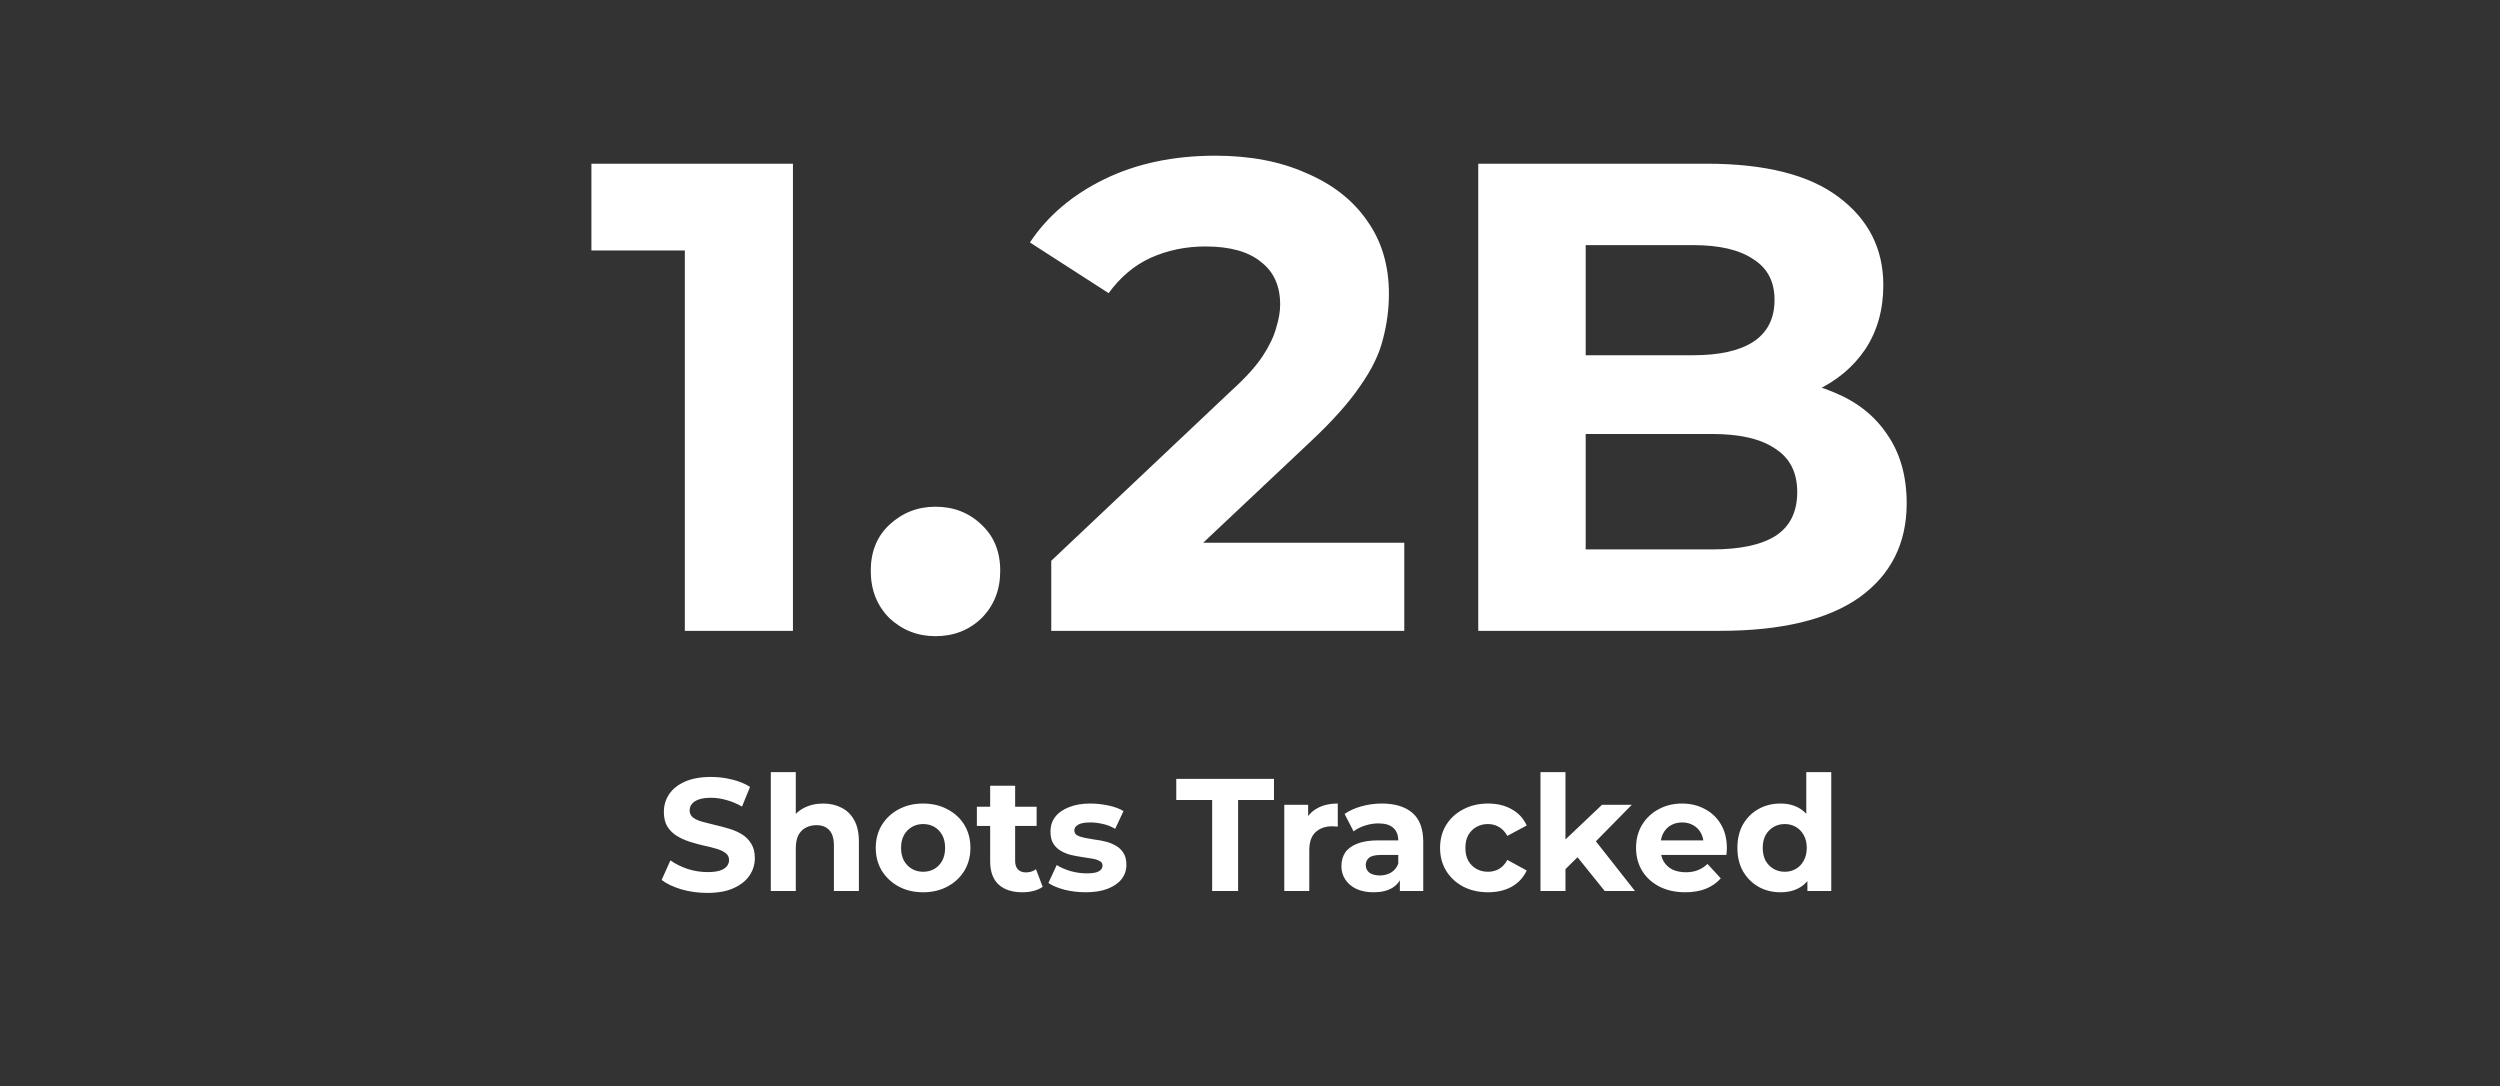
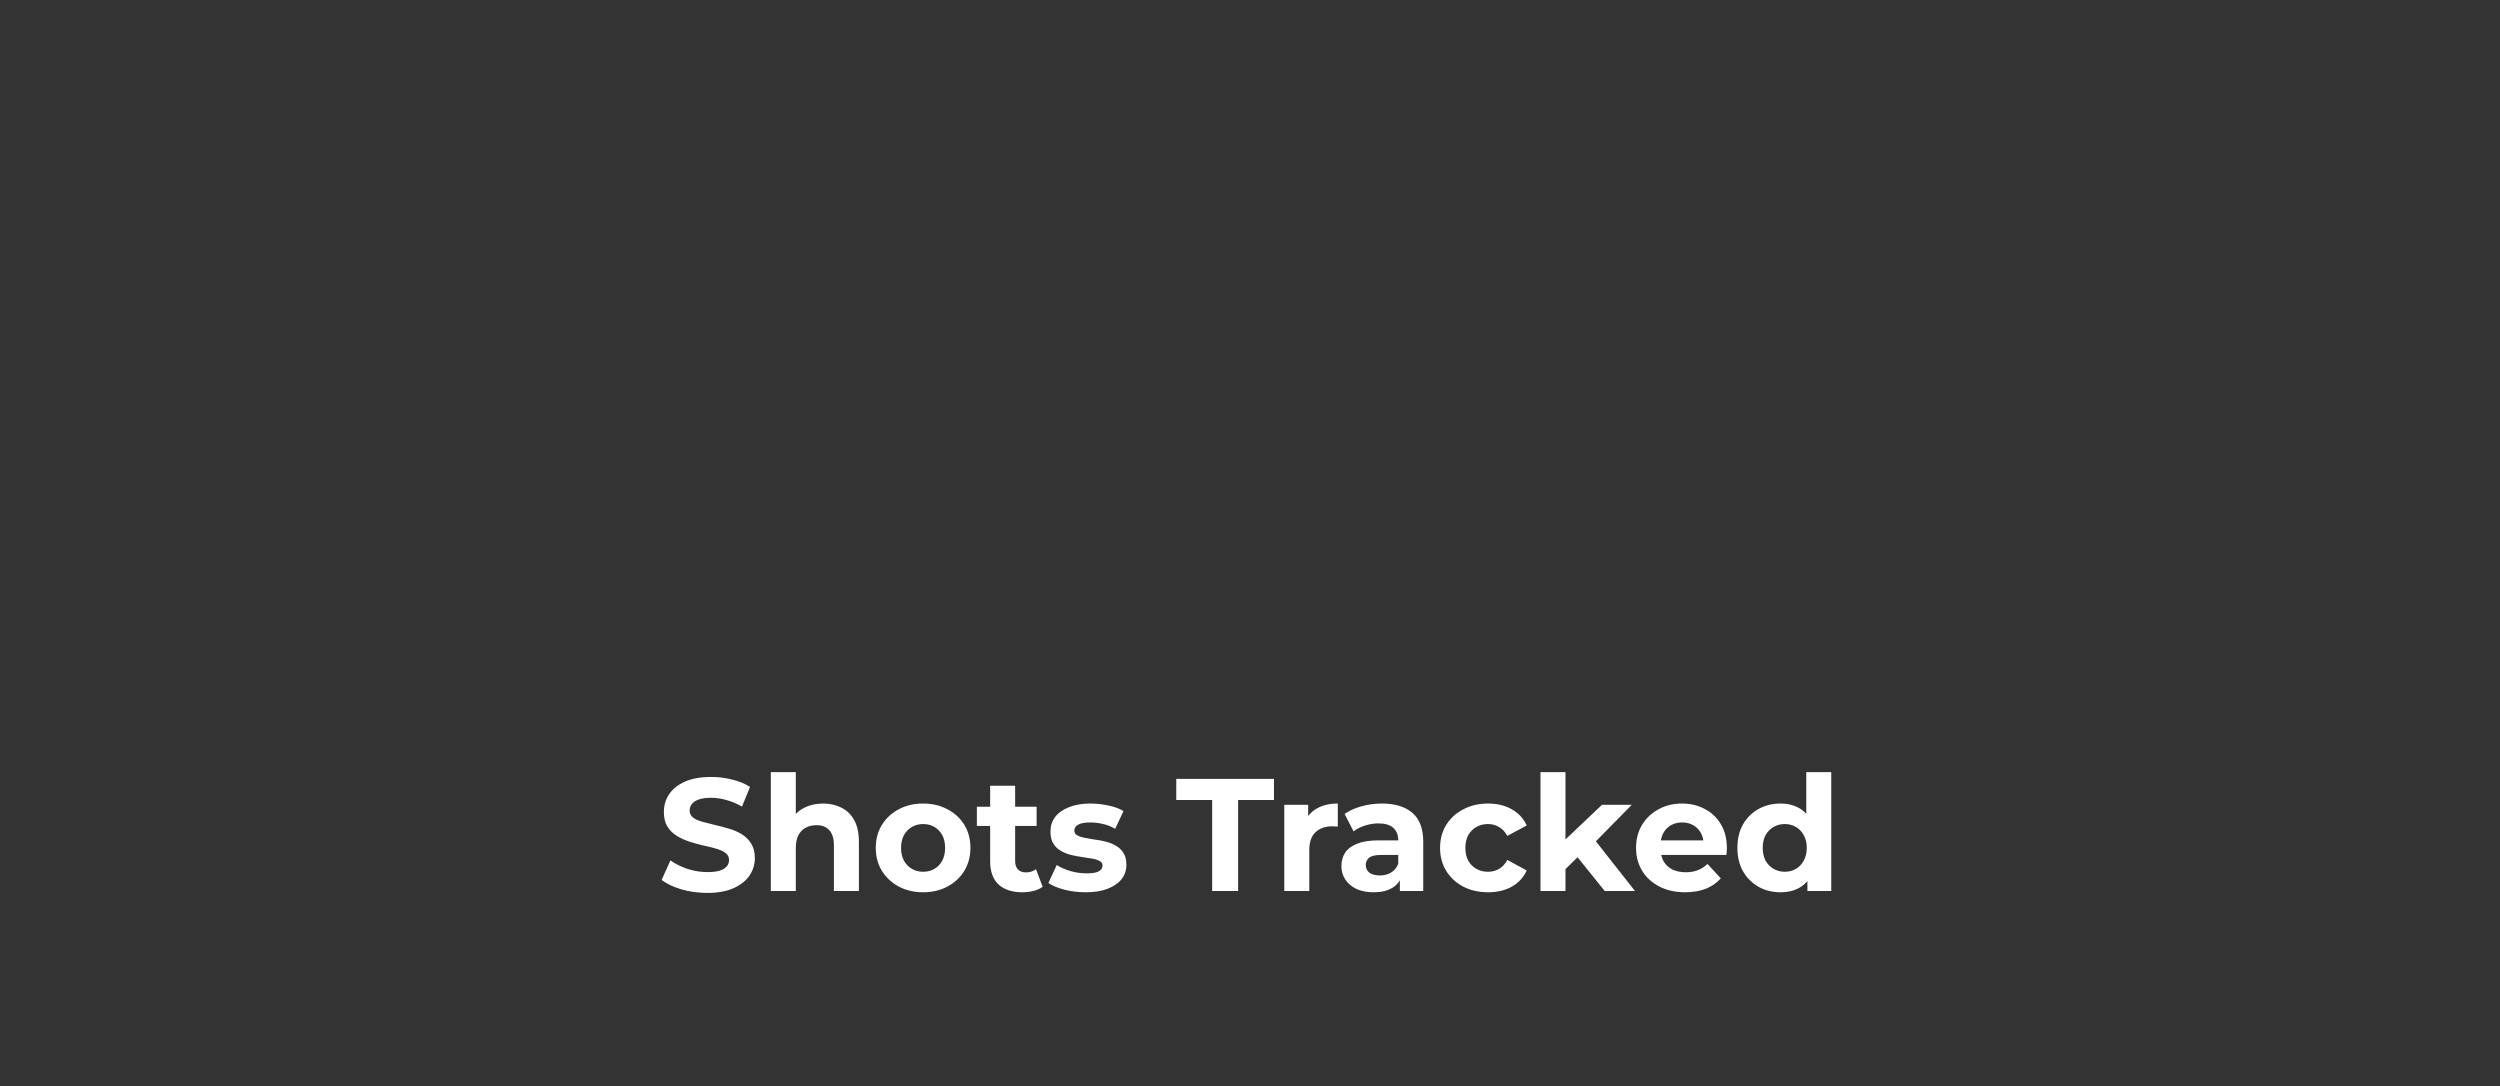
<svg xmlns="http://www.w3.org/2000/svg" fill="none" viewBox="0 0 214 93" height="93" width="214">
  <rect x="0" y="0" width="214" height="93" fill="#333333" stroke="none" />
-   <path fill="white" d="M58.622 54V17.441L62.621 21.439H50.625V14.013H67.876V54H58.622ZM80.078 54.457C78.554 54.457 77.24 53.943 76.136 52.915C75.07 51.848 74.537 50.496 74.537 48.859C74.537 47.221 75.07 45.907 76.136 44.917C77.24 43.889 78.554 43.375 80.078 43.375C81.639 43.375 82.953 43.889 84.019 44.917C85.085 45.907 85.619 47.221 85.619 48.859C85.619 50.496 85.085 51.848 84.019 52.915C82.953 53.943 81.639 54.457 80.078 54.457ZM89.988 54V48.002L105.411 33.435C106.63 32.331 107.525 31.341 108.096 30.465C108.667 29.589 109.048 28.789 109.239 28.066C109.467 27.342 109.581 26.676 109.581 26.066C109.581 24.467 109.029 23.248 107.925 22.41C106.858 21.535 105.278 21.097 103.183 21.097C101.508 21.097 99.946 21.42 98.499 22.068C97.09 22.715 95.891 23.724 94.9 25.095L88.16 20.754C89.683 18.469 91.816 16.66 94.558 15.327C97.3 13.994 100.46 13.328 104.04 13.328C107.011 13.328 109.6 13.823 111.809 14.813C114.056 15.765 115.789 17.117 117.007 18.869C118.264 20.621 118.892 22.715 118.892 25.152C118.892 26.447 118.721 27.742 118.378 29.037C118.074 30.294 117.426 31.627 116.436 33.036C115.484 34.445 114.075 36.025 112.209 37.777L99.413 49.83L97.642 46.46H120.206V54H89.988ZM126.538 54V14.013H146.074C151.101 14.013 154.872 14.965 157.385 16.869C159.937 18.774 161.212 21.287 161.212 24.41C161.212 26.504 160.698 28.332 159.67 29.894C158.642 31.417 157.233 32.598 155.443 33.435C153.653 34.273 151.596 34.692 149.273 34.692L150.359 32.35C152.872 32.35 155.1 32.769 157.042 33.607C158.984 34.407 160.489 35.606 161.555 37.206C162.659 38.805 163.212 40.766 163.212 43.089C163.212 46.517 161.86 49.202 159.156 51.144C156.452 53.048 152.472 54 147.217 54H126.538ZM135.735 47.031H146.531C148.931 47.031 150.74 46.65 151.958 45.888C153.215 45.089 153.843 43.832 153.843 42.118C153.843 40.443 153.215 39.205 151.958 38.405C150.74 37.567 148.931 37.148 146.531 37.148H135.05V30.408H144.932C147.179 30.408 148.893 30.027 150.073 29.265C151.292 28.466 151.901 27.266 151.901 25.667C151.901 24.105 151.292 22.944 150.073 22.182C148.893 21.382 147.179 20.982 144.932 20.982H135.735V47.031Z" />
  <path fill="white" d="M60.542 76.433C59.775 76.433 59.039 76.332 58.335 76.132C57.631 75.921 57.065 75.652 56.635 75.323L57.389 73.65C57.8 73.942 58.285 74.185 58.842 74.377C59.409 74.559 59.98 74.651 60.556 74.651C60.995 74.651 61.347 74.61 61.612 74.527C61.886 74.436 62.087 74.313 62.215 74.157C62.343 74.002 62.407 73.824 62.407 73.623C62.407 73.367 62.306 73.166 62.105 73.019C61.904 72.864 61.639 72.741 61.31 72.649C60.981 72.549 60.615 72.457 60.213 72.375C59.82 72.284 59.423 72.174 59.021 72.046C58.628 71.918 58.267 71.754 57.938 71.552C57.608 71.351 57.339 71.086 57.129 70.757C56.928 70.428 56.827 70.008 56.827 69.496C56.827 68.948 56.973 68.449 57.266 68.002C57.567 67.545 58.015 67.184 58.609 66.918C59.213 66.644 59.967 66.507 60.871 66.507C61.475 66.507 62.069 66.58 62.654 66.727C63.239 66.864 63.755 67.074 64.203 67.357L63.517 69.043C63.07 68.788 62.622 68.6 62.174 68.481C61.726 68.353 61.287 68.29 60.858 68.29C60.428 68.29 60.076 68.34 59.802 68.44C59.528 68.541 59.331 68.673 59.213 68.838C59.094 68.993 59.034 69.176 59.034 69.386C59.034 69.633 59.135 69.834 59.336 69.99C59.537 70.136 59.802 70.255 60.131 70.346C60.46 70.437 60.821 70.529 61.214 70.62C61.616 70.712 62.014 70.817 62.407 70.936C62.809 71.054 63.175 71.214 63.504 71.415C63.833 71.616 64.098 71.881 64.299 72.21C64.509 72.54 64.614 72.955 64.614 73.458C64.614 73.997 64.463 74.491 64.162 74.939C63.86 75.387 63.408 75.748 62.804 76.022C62.21 76.296 61.456 76.433 60.542 76.433ZM70.464 68.783C71.049 68.783 71.57 68.902 72.027 69.139C72.493 69.368 72.859 69.724 73.124 70.209C73.389 70.684 73.521 71.296 73.521 72.046V76.269H71.383V72.375C71.383 71.781 71.25 71.342 70.985 71.059C70.729 70.775 70.364 70.634 69.888 70.634C69.55 70.634 69.244 70.707 68.97 70.853C68.705 70.99 68.494 71.205 68.339 71.498C68.193 71.79 68.12 72.165 68.12 72.622V76.269H65.981V66.096H68.12V70.936L67.64 70.319C67.905 69.825 68.284 69.446 68.778 69.181C69.271 68.916 69.833 68.783 70.464 68.783ZM79.023 76.378C78.237 76.378 77.538 76.214 76.926 75.885C76.322 75.556 75.843 75.108 75.486 74.541C75.139 73.965 74.965 73.312 74.965 72.581C74.965 71.84 75.139 71.187 75.486 70.62C75.843 70.044 76.322 69.597 76.926 69.277C77.538 68.948 78.237 68.783 79.023 68.783C79.8 68.783 80.495 68.948 81.107 69.277C81.719 69.597 82.199 70.04 82.547 70.606C82.894 71.173 83.068 71.831 83.068 72.581C83.068 73.312 82.894 73.965 82.547 74.541C82.199 75.108 81.719 75.556 81.107 75.885C80.495 76.214 79.8 76.378 79.023 76.378ZM79.023 74.623C79.38 74.623 79.7 74.541 79.983 74.377C80.266 74.212 80.49 73.979 80.655 73.677C80.819 73.367 80.901 73.001 80.901 72.581C80.901 72.151 80.819 71.785 80.655 71.484C80.49 71.182 80.266 70.949 79.983 70.785C79.7 70.62 79.38 70.538 79.023 70.538C78.667 70.538 78.347 70.62 78.064 70.785C77.78 70.949 77.552 71.182 77.378 71.484C77.213 71.785 77.131 72.151 77.131 72.581C77.131 73.001 77.213 73.367 77.378 73.677C77.552 73.979 77.78 74.212 78.064 74.377C78.347 74.541 78.667 74.623 79.023 74.623ZM87.513 76.378C86.645 76.378 85.969 76.159 85.484 75.72C85 75.272 84.758 74.61 84.758 73.732V67.261H86.896V73.705C86.896 74.016 86.979 74.258 87.143 74.431C87.308 74.596 87.532 74.678 87.815 74.678C88.153 74.678 88.441 74.587 88.679 74.404L89.254 75.912C89.035 76.067 88.77 76.186 88.459 76.269C88.158 76.342 87.842 76.378 87.513 76.378ZM83.62 70.702V69.057H88.734V70.702H83.62ZM92.936 76.378C92.306 76.378 91.698 76.305 91.113 76.159C90.537 76.004 90.08 75.812 89.742 75.583L90.455 74.048C90.793 74.258 91.191 74.431 91.648 74.569C92.114 74.697 92.571 74.76 93.019 74.76C93.512 74.76 93.86 74.701 94.061 74.582C94.271 74.463 94.376 74.299 94.376 74.089C94.376 73.915 94.294 73.787 94.129 73.705C93.974 73.613 93.764 73.545 93.499 73.499C93.234 73.454 92.941 73.408 92.621 73.362C92.31 73.316 91.995 73.257 91.675 73.184C91.355 73.102 91.063 72.983 90.798 72.827C90.533 72.672 90.318 72.462 90.153 72.197C89.998 71.932 89.92 71.589 89.92 71.168C89.92 70.702 90.053 70.291 90.318 69.935C90.592 69.578 90.985 69.299 91.497 69.098C92.009 68.888 92.621 68.783 93.334 68.783C93.837 68.783 94.349 68.838 94.87 68.948C95.391 69.057 95.825 69.217 96.172 69.427L95.459 70.949C95.103 70.739 94.742 70.597 94.376 70.524C94.019 70.442 93.672 70.401 93.334 70.401C92.859 70.401 92.511 70.465 92.292 70.593C92.073 70.721 91.963 70.885 91.963 71.086C91.963 71.269 92.041 71.406 92.196 71.498C92.361 71.589 92.575 71.662 92.841 71.717C93.106 71.772 93.393 71.822 93.704 71.868C94.024 71.904 94.344 71.964 94.664 72.046C94.984 72.128 95.272 72.247 95.528 72.402C95.793 72.549 96.007 72.754 96.172 73.019C96.337 73.275 96.419 73.613 96.419 74.034C96.419 74.491 96.282 74.898 96.007 75.254C95.733 75.601 95.336 75.876 94.815 76.077C94.303 76.278 93.677 76.378 92.936 76.378ZM103.76 76.269V68.481H100.689V66.672H109.052V68.481H105.981V76.269H103.76ZM109.935 76.269V68.893H111.978V70.977L111.69 70.373C111.909 69.852 112.261 69.459 112.746 69.194C113.23 68.92 113.82 68.783 114.514 68.783V70.757C114.423 70.748 114.341 70.743 114.267 70.743C114.194 70.734 114.117 70.73 114.034 70.73C113.449 70.73 112.974 70.899 112.609 71.237C112.252 71.566 112.074 72.082 112.074 72.786V76.269H109.935ZM119.828 76.269V74.829L119.691 74.514V71.936C119.691 71.479 119.549 71.123 119.266 70.867C118.992 70.611 118.567 70.483 117.991 70.483C117.598 70.483 117.21 70.547 116.826 70.675C116.451 70.794 116.131 70.958 115.866 71.168L115.098 69.674C115.5 69.391 115.985 69.171 116.551 69.016C117.118 68.861 117.694 68.783 118.279 68.783C119.403 68.783 120.276 69.048 120.897 69.578C121.519 70.108 121.83 70.936 121.83 72.06V76.269H119.828ZM117.58 76.378C117.004 76.378 116.51 76.282 116.099 76.09C115.688 75.889 115.372 75.62 115.153 75.281C114.934 74.943 114.824 74.564 114.824 74.144C114.824 73.705 114.929 73.321 115.139 72.992C115.359 72.663 115.701 72.407 116.168 72.224C116.634 72.032 117.242 71.936 117.991 71.936H119.951V73.184H118.224C117.721 73.184 117.374 73.266 117.182 73.431C116.999 73.595 116.908 73.801 116.908 74.048C116.908 74.322 117.013 74.541 117.223 74.706C117.443 74.861 117.74 74.939 118.114 74.939C118.471 74.939 118.791 74.856 119.074 74.692C119.357 74.518 119.563 74.267 119.691 73.938L120.02 74.925C119.865 75.4 119.581 75.761 119.17 76.008C118.759 76.255 118.229 76.378 117.58 76.378ZM127.383 76.378C126.588 76.378 125.88 76.218 125.258 75.898C124.637 75.569 124.148 75.117 123.791 74.541C123.444 73.965 123.27 73.312 123.27 72.581C123.27 71.84 123.444 71.187 123.791 70.62C124.148 70.044 124.637 69.597 125.258 69.277C125.88 68.948 126.588 68.783 127.383 68.783C128.16 68.783 128.837 68.948 129.412 69.277C129.988 69.597 130.413 70.058 130.687 70.661L129.029 71.552C128.837 71.205 128.594 70.949 128.302 70.785C128.019 70.62 127.708 70.538 127.37 70.538C127.004 70.538 126.675 70.62 126.383 70.785C126.09 70.949 125.857 71.182 125.683 71.484C125.519 71.785 125.437 72.151 125.437 72.581C125.437 73.01 125.519 73.376 125.683 73.677C125.857 73.979 126.09 74.212 126.383 74.377C126.675 74.541 127.004 74.623 127.37 74.623C127.708 74.623 128.019 74.546 128.302 74.39C128.594 74.226 128.837 73.965 129.029 73.609L130.687 74.514C130.413 75.108 129.988 75.569 129.412 75.898C128.837 76.218 128.16 76.378 127.383 76.378ZM133.634 74.76L133.689 72.156L137.13 68.893H139.68L136.376 72.252L135.265 73.156L133.634 74.76ZM131.865 76.269V66.096H134.004V76.269H131.865ZM137.363 76.269L134.868 73.17L136.211 71.511L139.954 76.269H137.363ZM144.255 76.378C143.414 76.378 142.674 76.214 142.034 75.885C141.403 75.556 140.914 75.108 140.567 74.541C140.22 73.965 140.046 73.312 140.046 72.581C140.046 71.84 140.215 71.187 140.553 70.62C140.901 70.044 141.371 69.597 141.966 69.277C142.56 68.948 143.231 68.783 143.981 68.783C144.703 68.783 145.352 68.938 145.928 69.249C146.513 69.551 146.974 69.99 147.312 70.565C147.65 71.132 147.82 71.813 147.82 72.608C147.82 72.69 147.815 72.786 147.806 72.896C147.797 72.996 147.788 73.093 147.778 73.184H141.787V71.936H146.654L145.832 72.306C145.832 71.923 145.754 71.589 145.599 71.306C145.443 71.022 145.228 70.803 144.954 70.648C144.68 70.483 144.36 70.401 143.995 70.401C143.629 70.401 143.304 70.483 143.021 70.648C142.747 70.803 142.532 71.027 142.377 71.319C142.221 71.603 142.144 71.941 142.144 72.334V72.663C142.144 73.065 142.231 73.421 142.404 73.732C142.587 74.034 142.838 74.267 143.158 74.431C143.487 74.587 143.871 74.665 144.31 74.665C144.703 74.665 145.046 74.605 145.338 74.486C145.64 74.368 145.914 74.189 146.161 73.952L147.299 75.186C146.96 75.569 146.535 75.866 146.024 76.077C145.512 76.278 144.922 76.378 144.255 76.378ZM152.41 76.378C151.716 76.378 151.09 76.223 150.532 75.912C149.975 75.592 149.531 75.149 149.202 74.582C148.882 74.016 148.722 73.348 148.722 72.581C148.722 71.804 148.882 71.132 149.202 70.565C149.531 69.999 149.975 69.56 150.532 69.249C151.09 68.938 151.716 68.783 152.41 68.783C153.032 68.783 153.576 68.92 154.042 69.194C154.508 69.469 154.869 69.884 155.125 70.442C155.381 70.999 155.509 71.712 155.509 72.581C155.509 73.44 155.385 74.153 155.139 74.719C154.892 75.277 154.535 75.693 154.069 75.967C153.612 76.241 153.059 76.378 152.41 76.378ZM152.781 74.623C153.128 74.623 153.443 74.541 153.727 74.377C154.01 74.212 154.234 73.979 154.398 73.677C154.572 73.367 154.659 73.001 154.659 72.581C154.659 72.151 154.572 71.785 154.398 71.484C154.234 71.182 154.01 70.949 153.727 70.785C153.443 70.62 153.128 70.538 152.781 70.538C152.424 70.538 152.104 70.62 151.821 70.785C151.538 70.949 151.309 71.182 151.135 71.484C150.971 71.785 150.889 72.151 150.889 72.581C150.889 73.001 150.971 73.367 151.135 73.677C151.309 73.979 151.538 74.212 151.821 74.377C152.104 74.541 152.424 74.623 152.781 74.623ZM154.714 76.269V74.76L154.755 72.567L154.618 70.387V66.096H156.756V76.269H154.714Z" />
</svg>